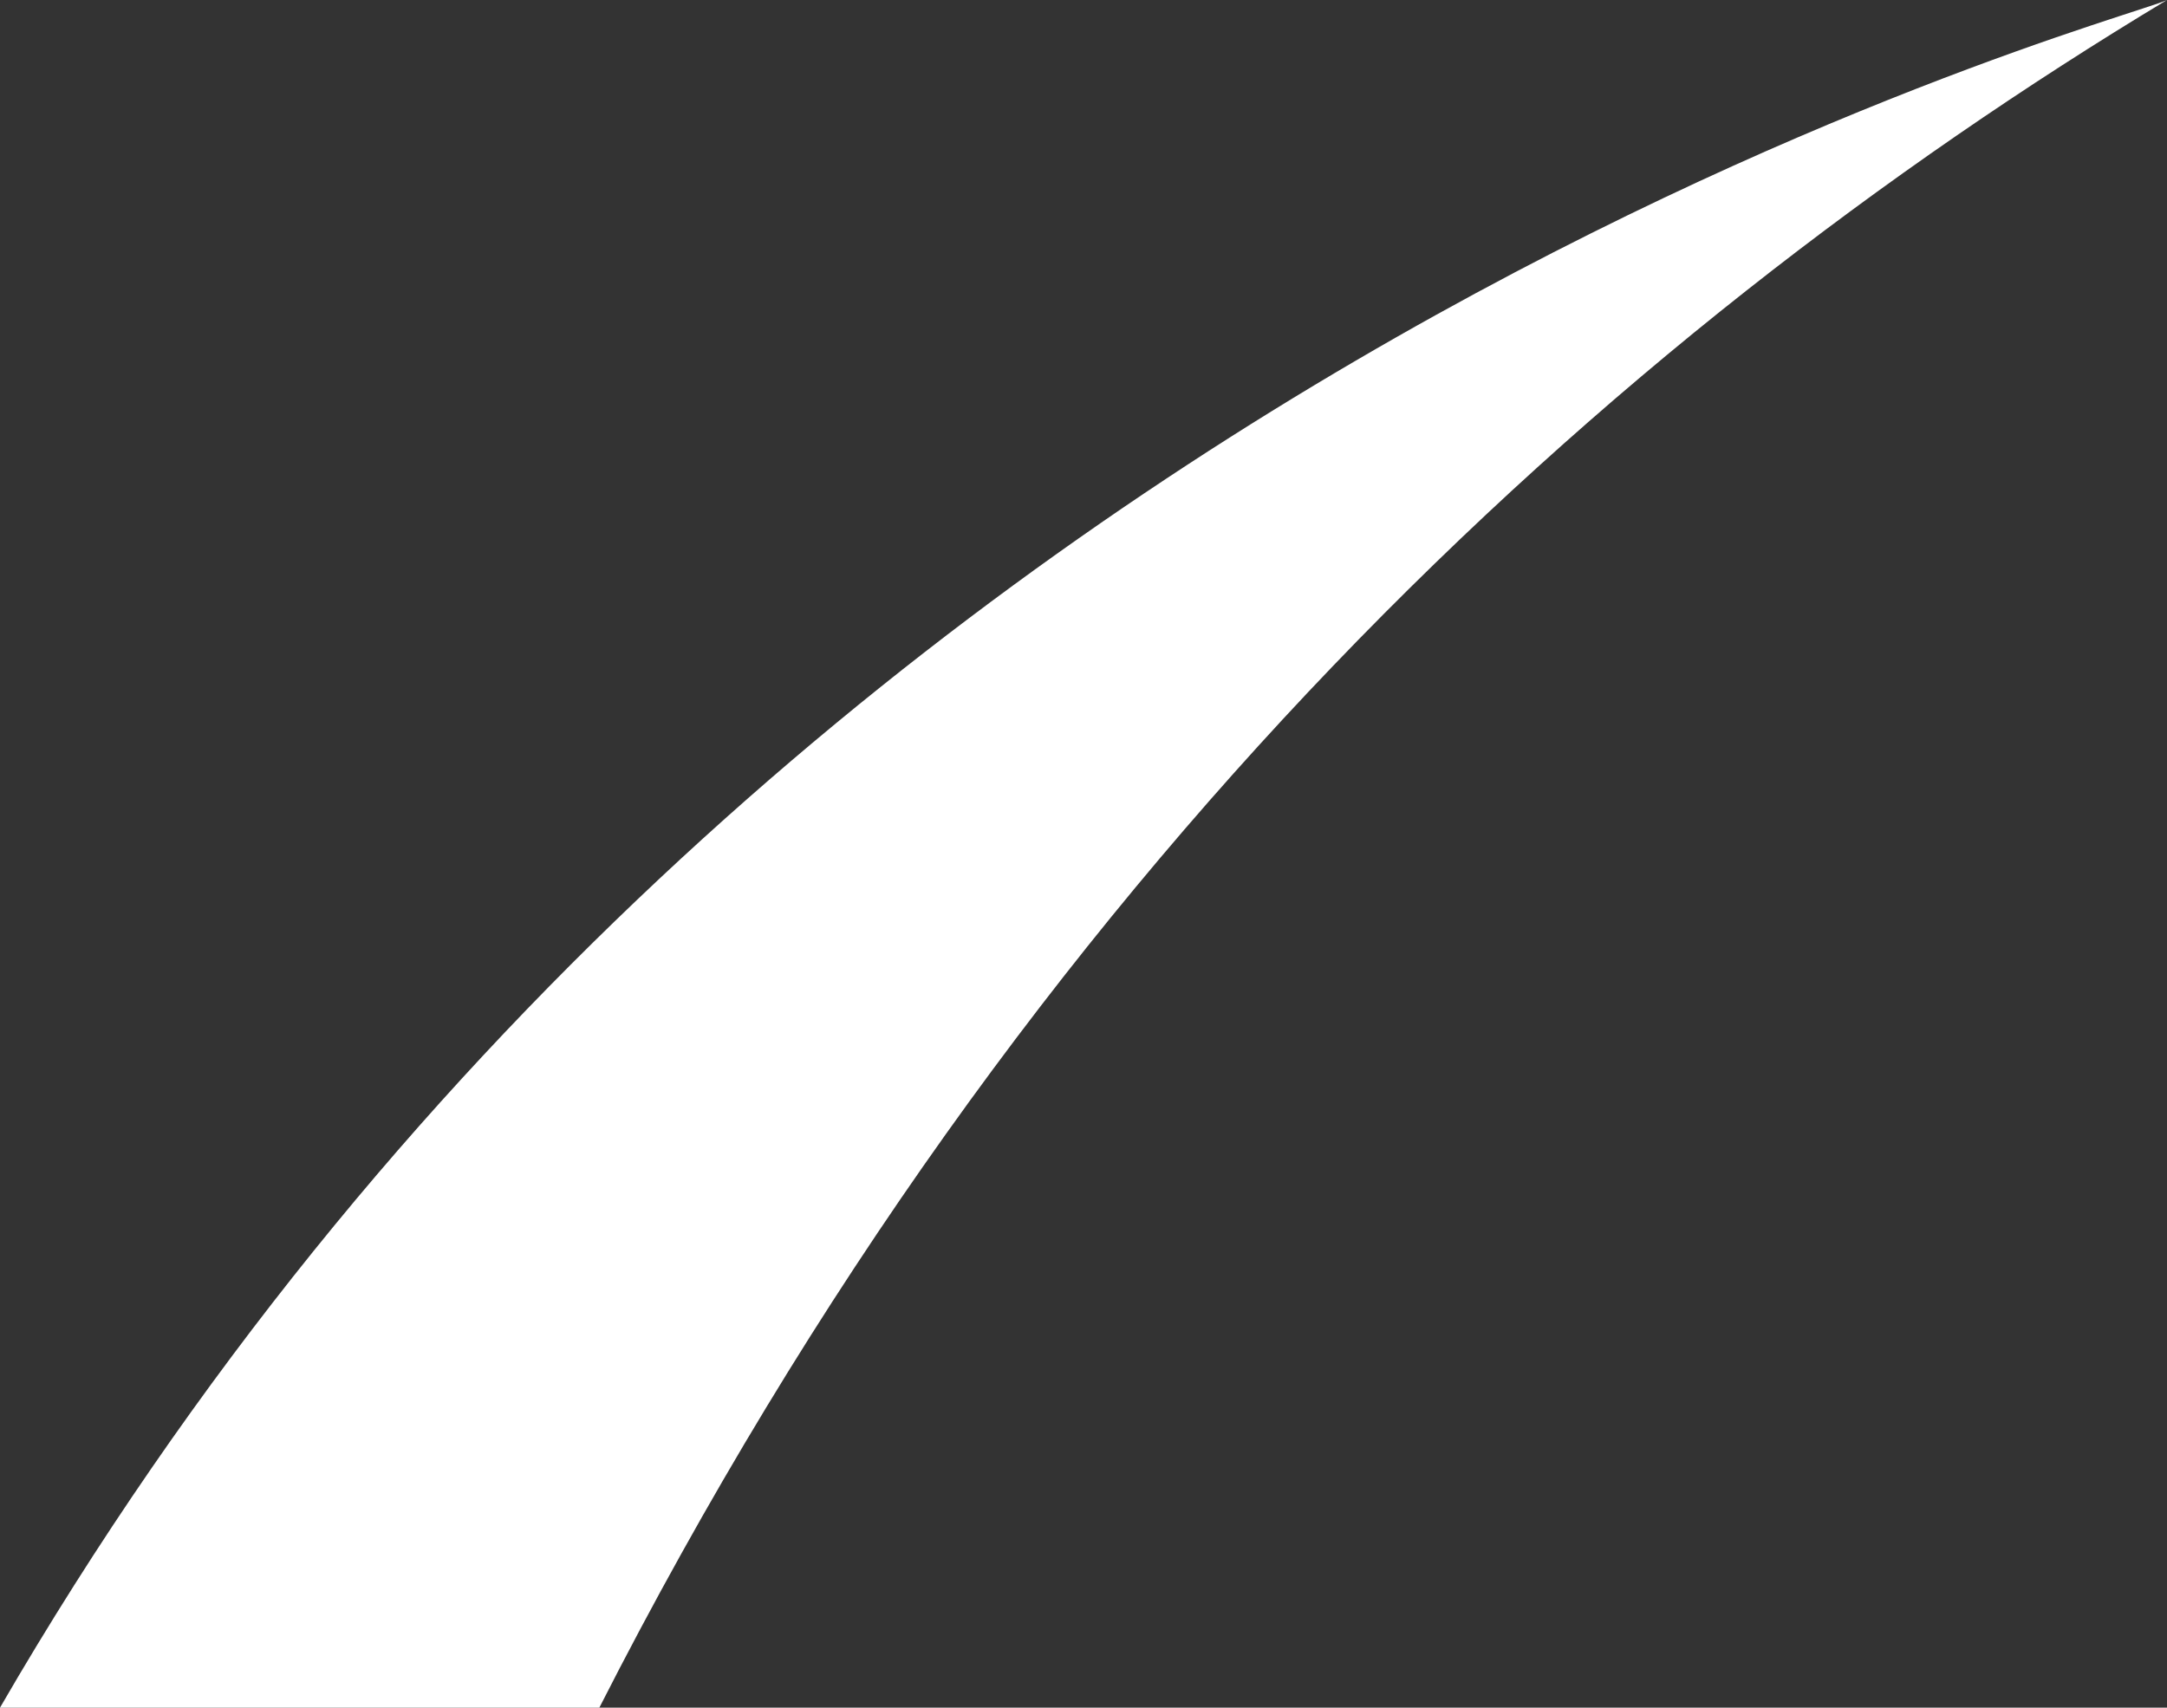
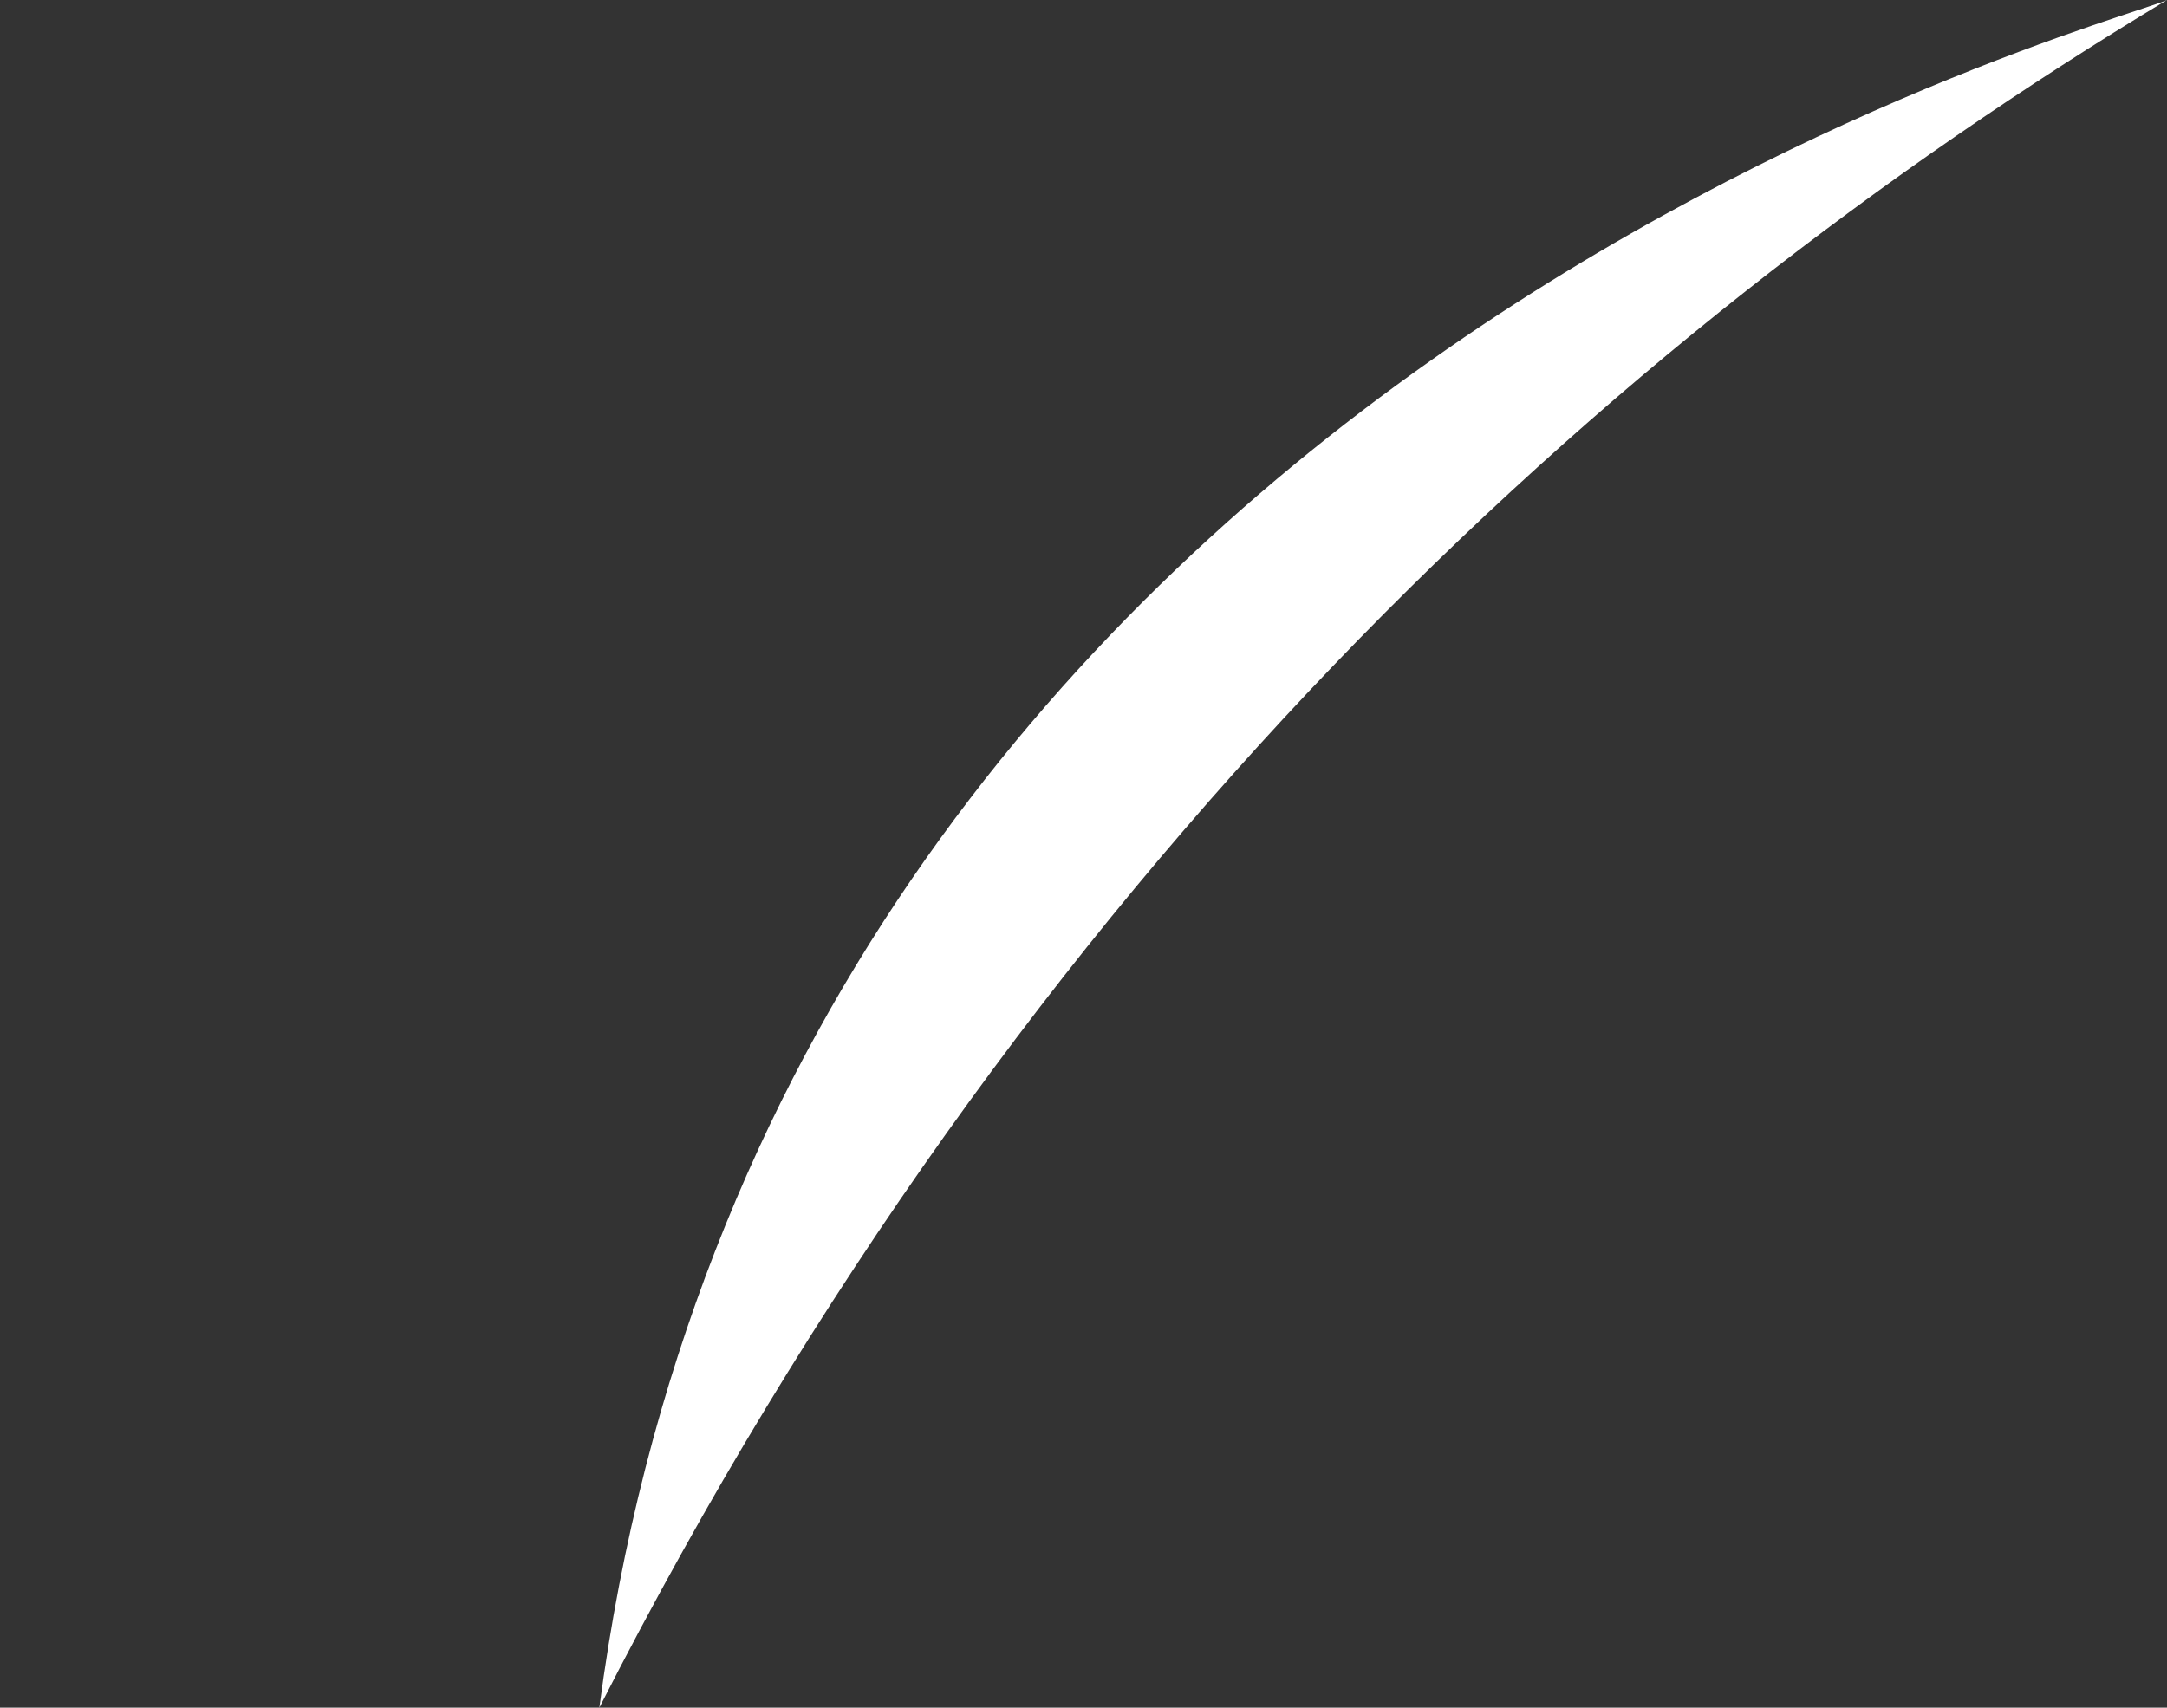
<svg xmlns="http://www.w3.org/2000/svg" fill="#000000" height="91.2" preserveAspectRatio="xMidYMid meet" version="1" viewBox="0.0 0.0 115.7 91.2" width="115.7" zoomAndPan="magnify">
  <rect x="0.0" y="0.0" width="115.7" height="91.2" fill="#333333" stroke="none" />
  <g>
    <g id="change1_1">
-       <path d="M115.7,0C85.8,18,54.8,46.4,32,91.2H0C41.4,19.7,113,1.3,115.7,0z" fill="#ffffff" />
+       <path d="M115.7,0C85.8,18,54.8,46.4,32,91.2C41.4,19.7,113,1.3,115.7,0z" fill="#ffffff" />
    </g>
  </g>
</svg>